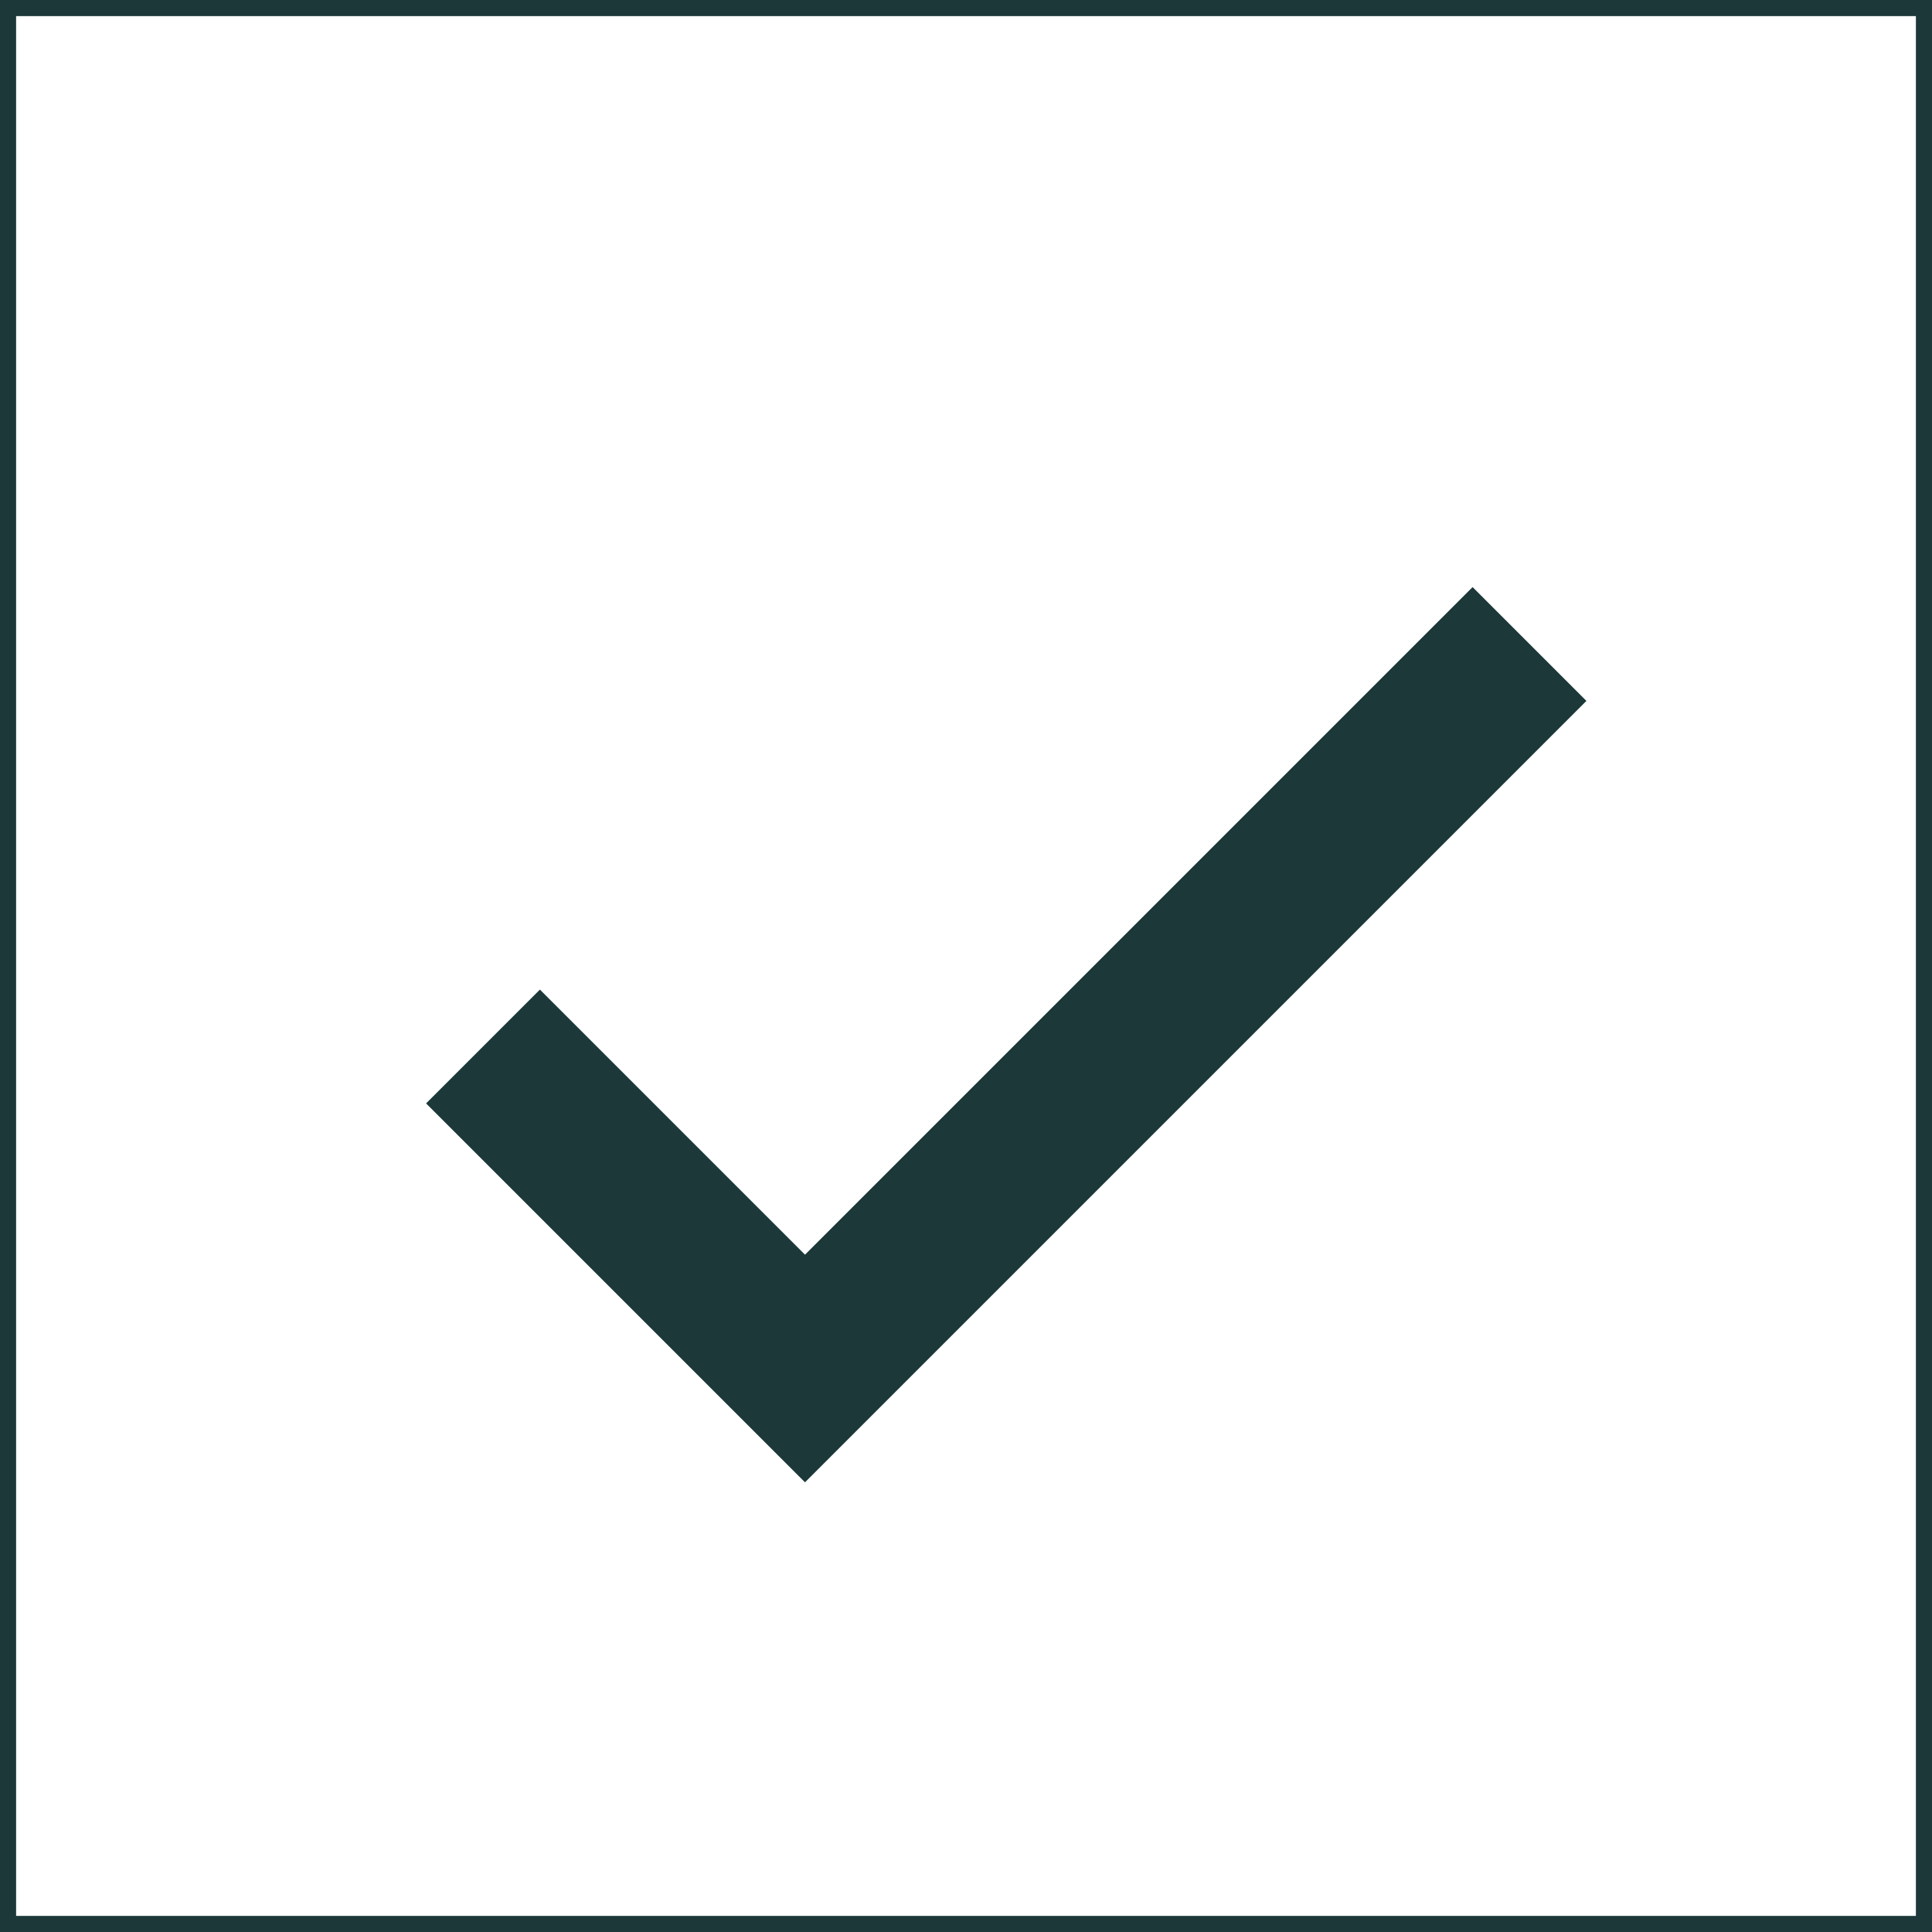
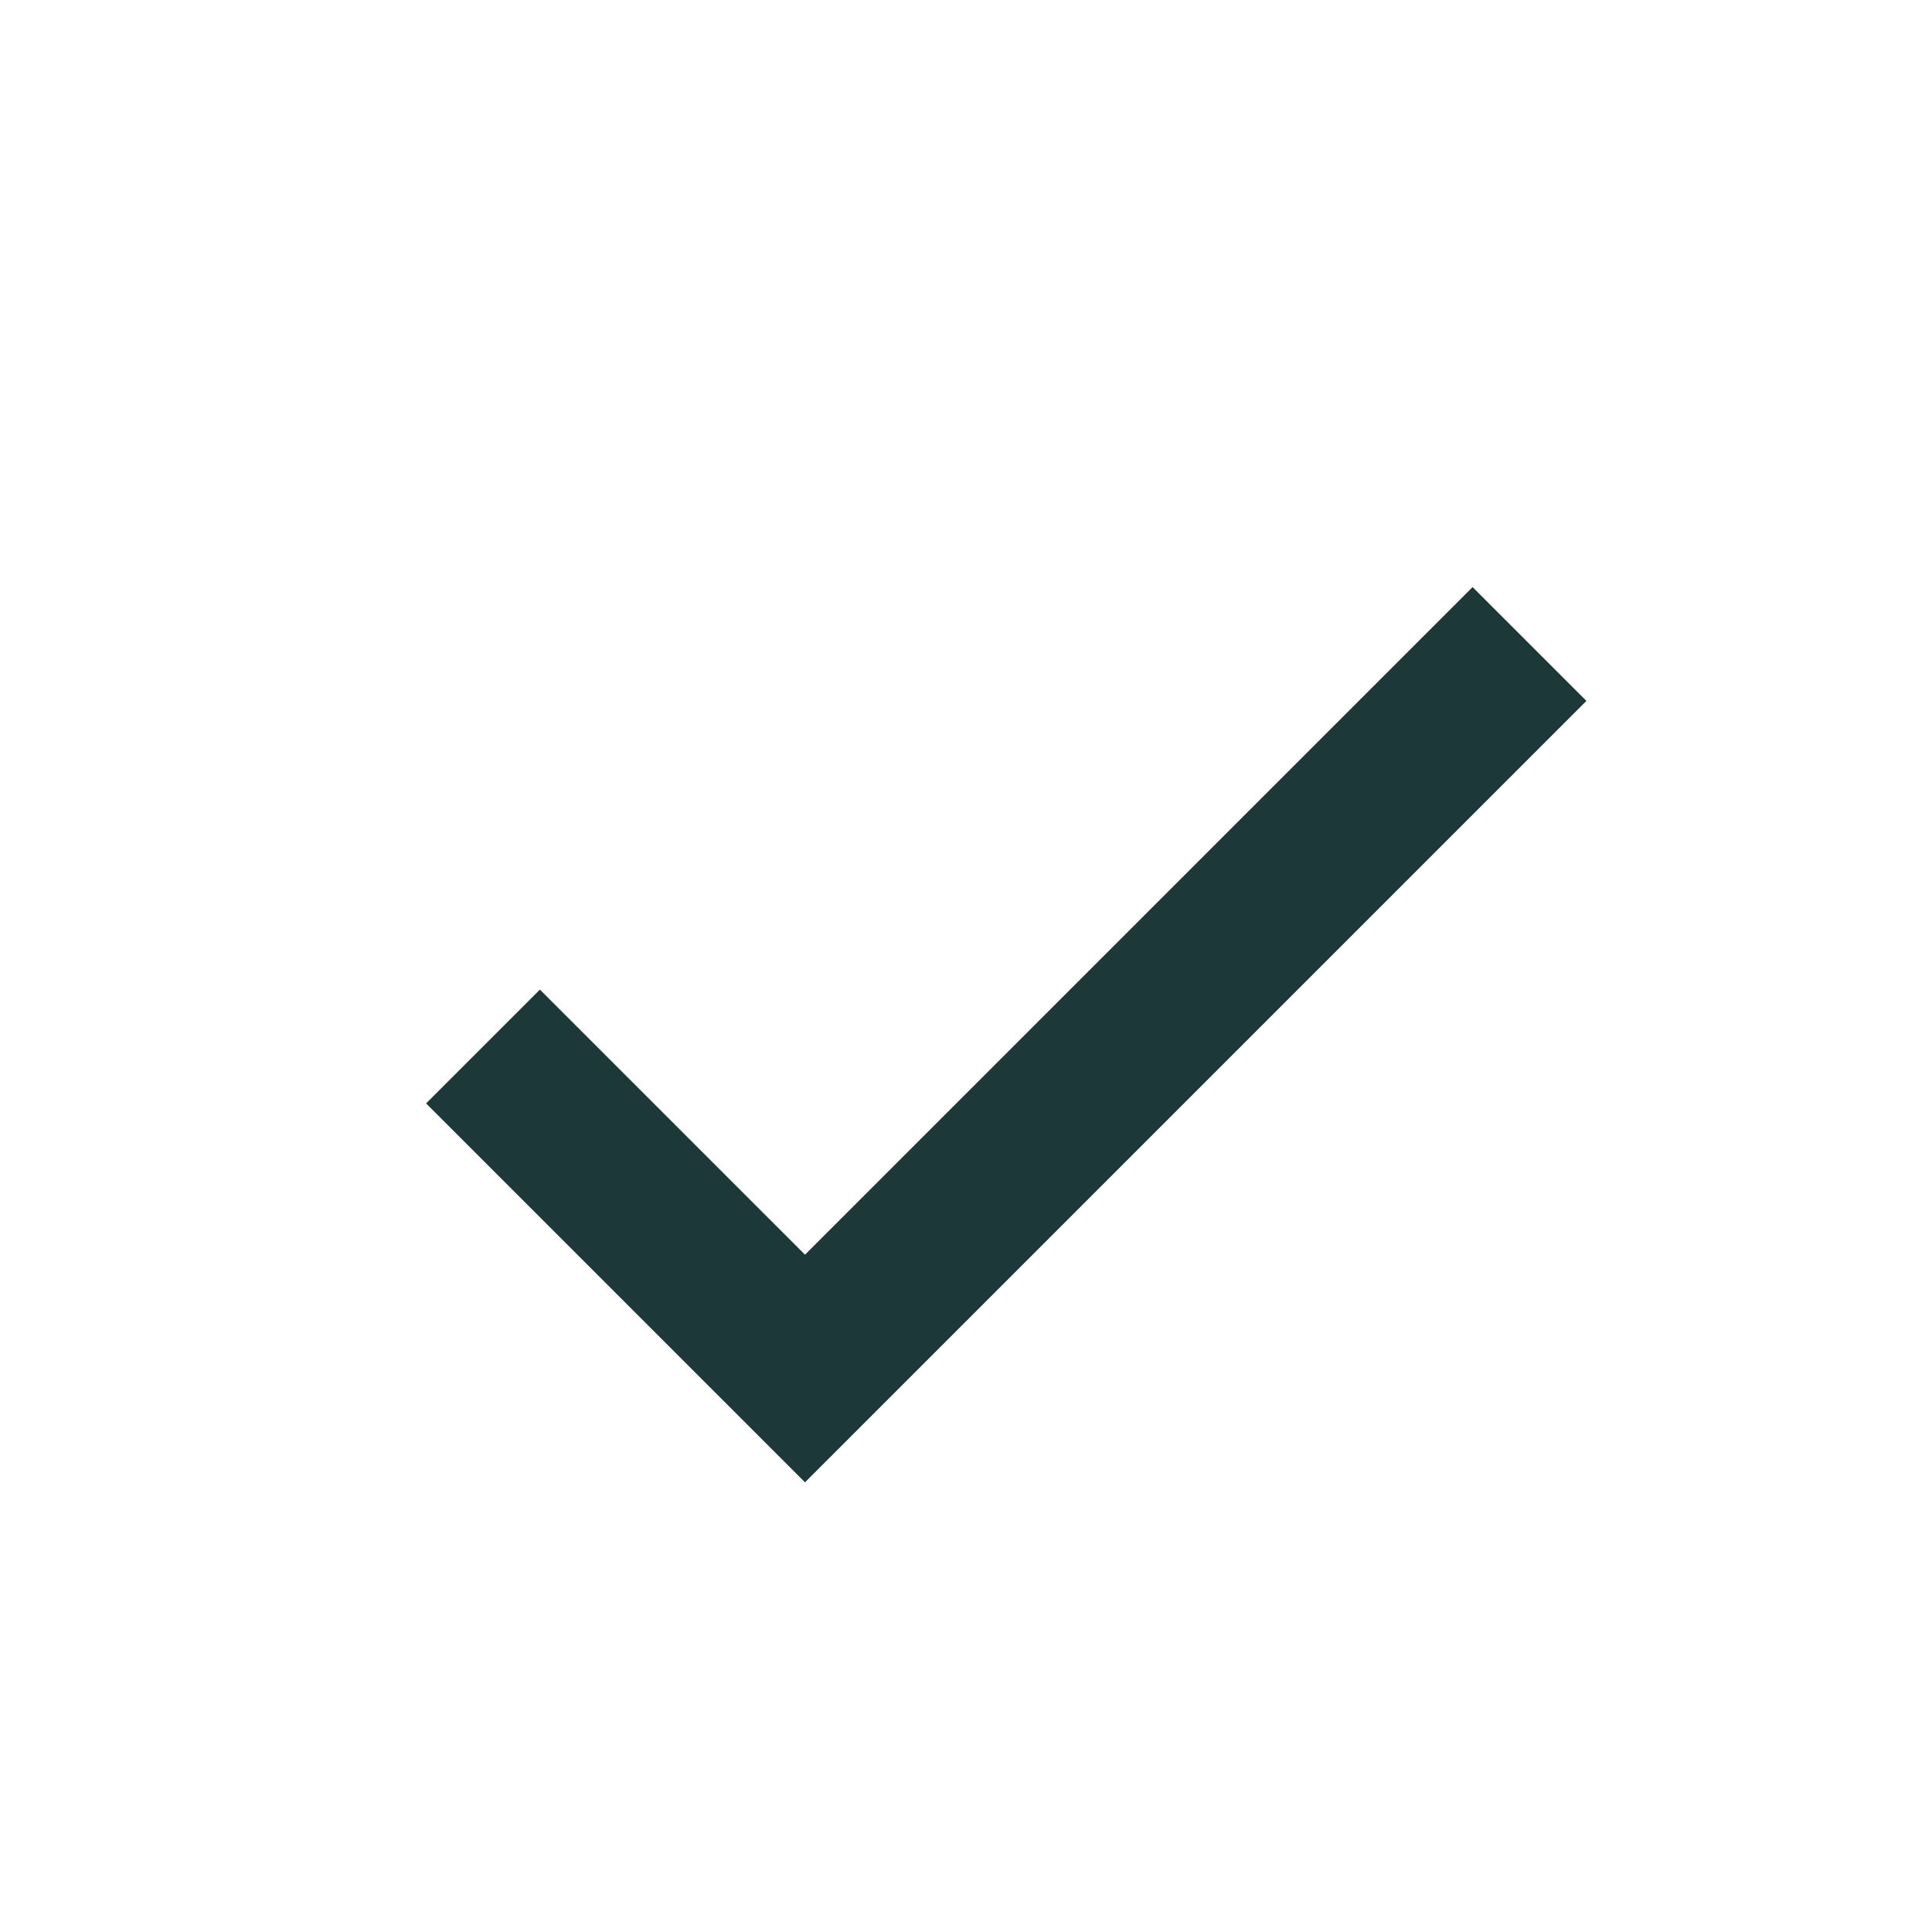
<svg xmlns="http://www.w3.org/2000/svg" width="120" height="120" viewBox="0 0 120 120" fill="none">
  <path d="M50 77.93L33.535 61.465L26.465 68.535L50 92.07L98.535 43.535L91.465 36.465L50 77.93Z" fill="#1C3839" />
-   <rect x="0.5" y="0.5" width="119" height="119" stroke="#1C3839" />
</svg>